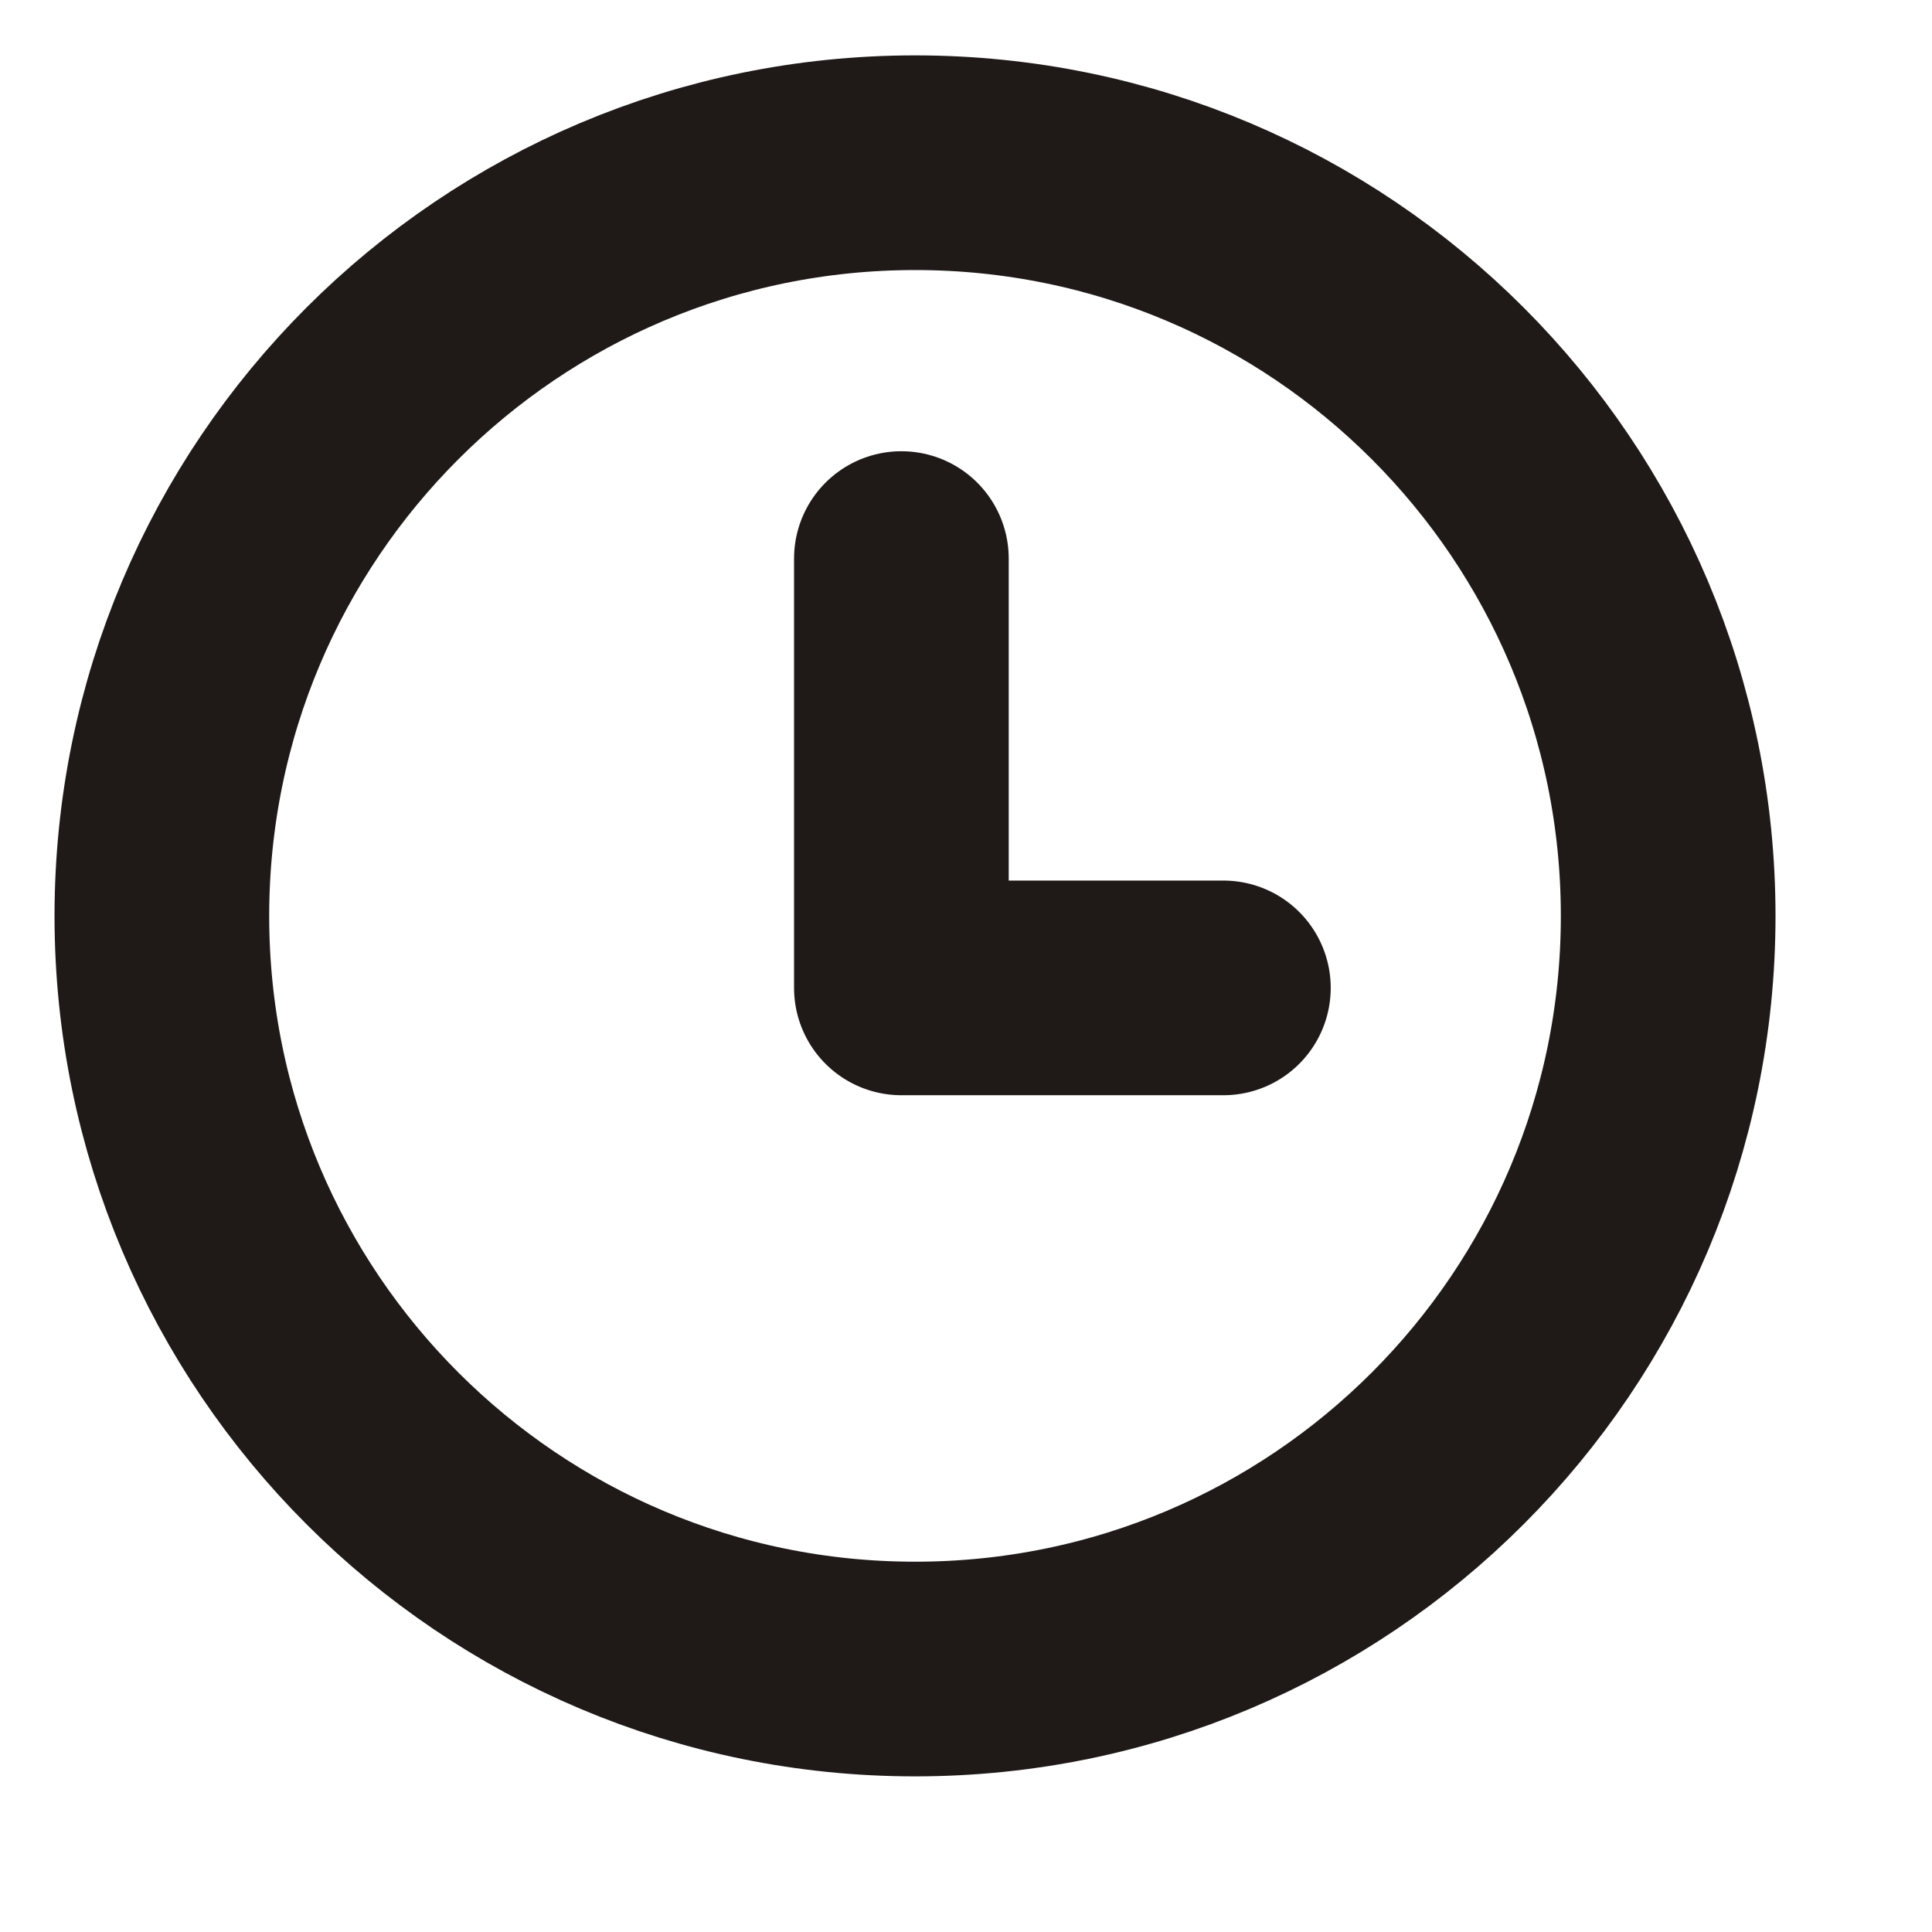
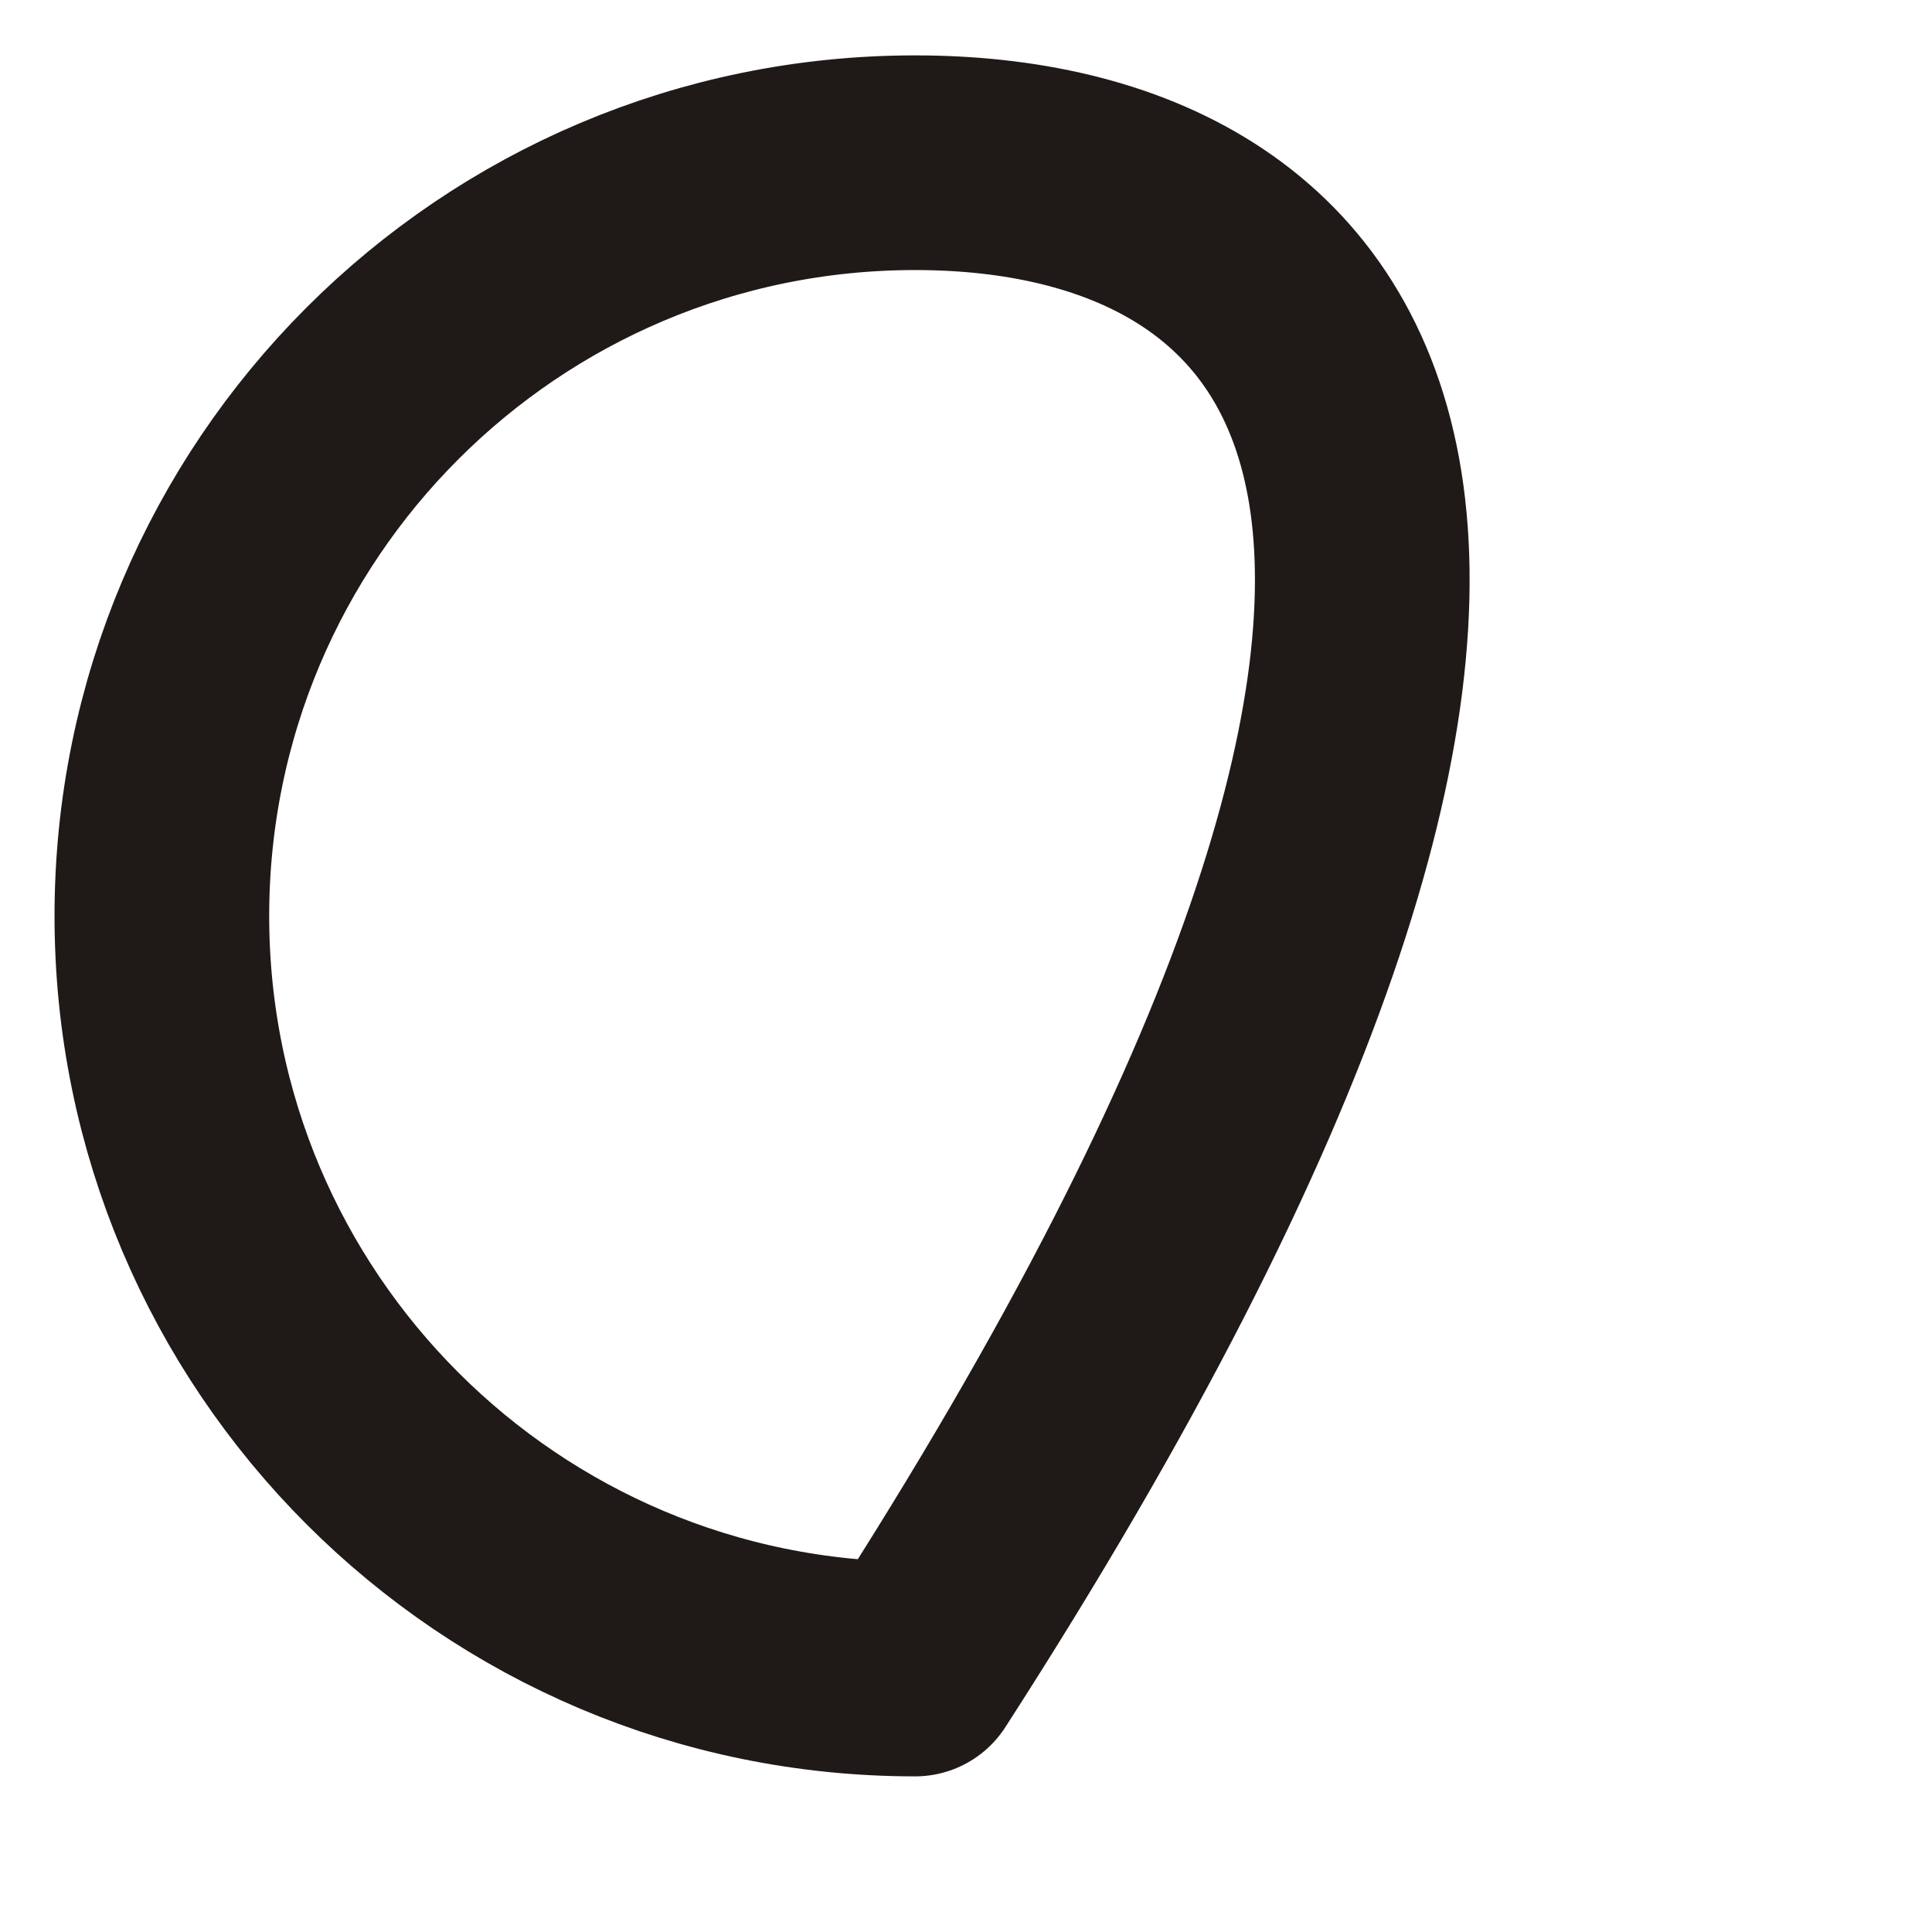
<svg xmlns="http://www.w3.org/2000/svg" width="9" height="9" viewBox="0 0 9 9" fill="none">
-   <path d="M4.263 7.775C6.201 7.775 7.771 6.204 7.771 4.267C7.771 2.329 6.201 0.758 4.263 0.758C2.325 0.758 0.754 2.329 0.754 4.267C0.754 6.204 2.325 7.775 4.263 7.775Z" stroke="#1F1A18" stroke-linecap="round" stroke-linejoin="round" />
-   <path d="M4.199 2.602V4.602H5.699" stroke="#1F1A18" stroke-linecap="round" stroke-linejoin="round" />
+   <path d="M4.263 7.775C7.771 2.329 6.201 0.758 4.263 0.758C2.325 0.758 0.754 2.329 0.754 4.267C0.754 6.204 2.325 7.775 4.263 7.775Z" stroke="#1F1A18" stroke-linecap="round" stroke-linejoin="round" />
</svg>